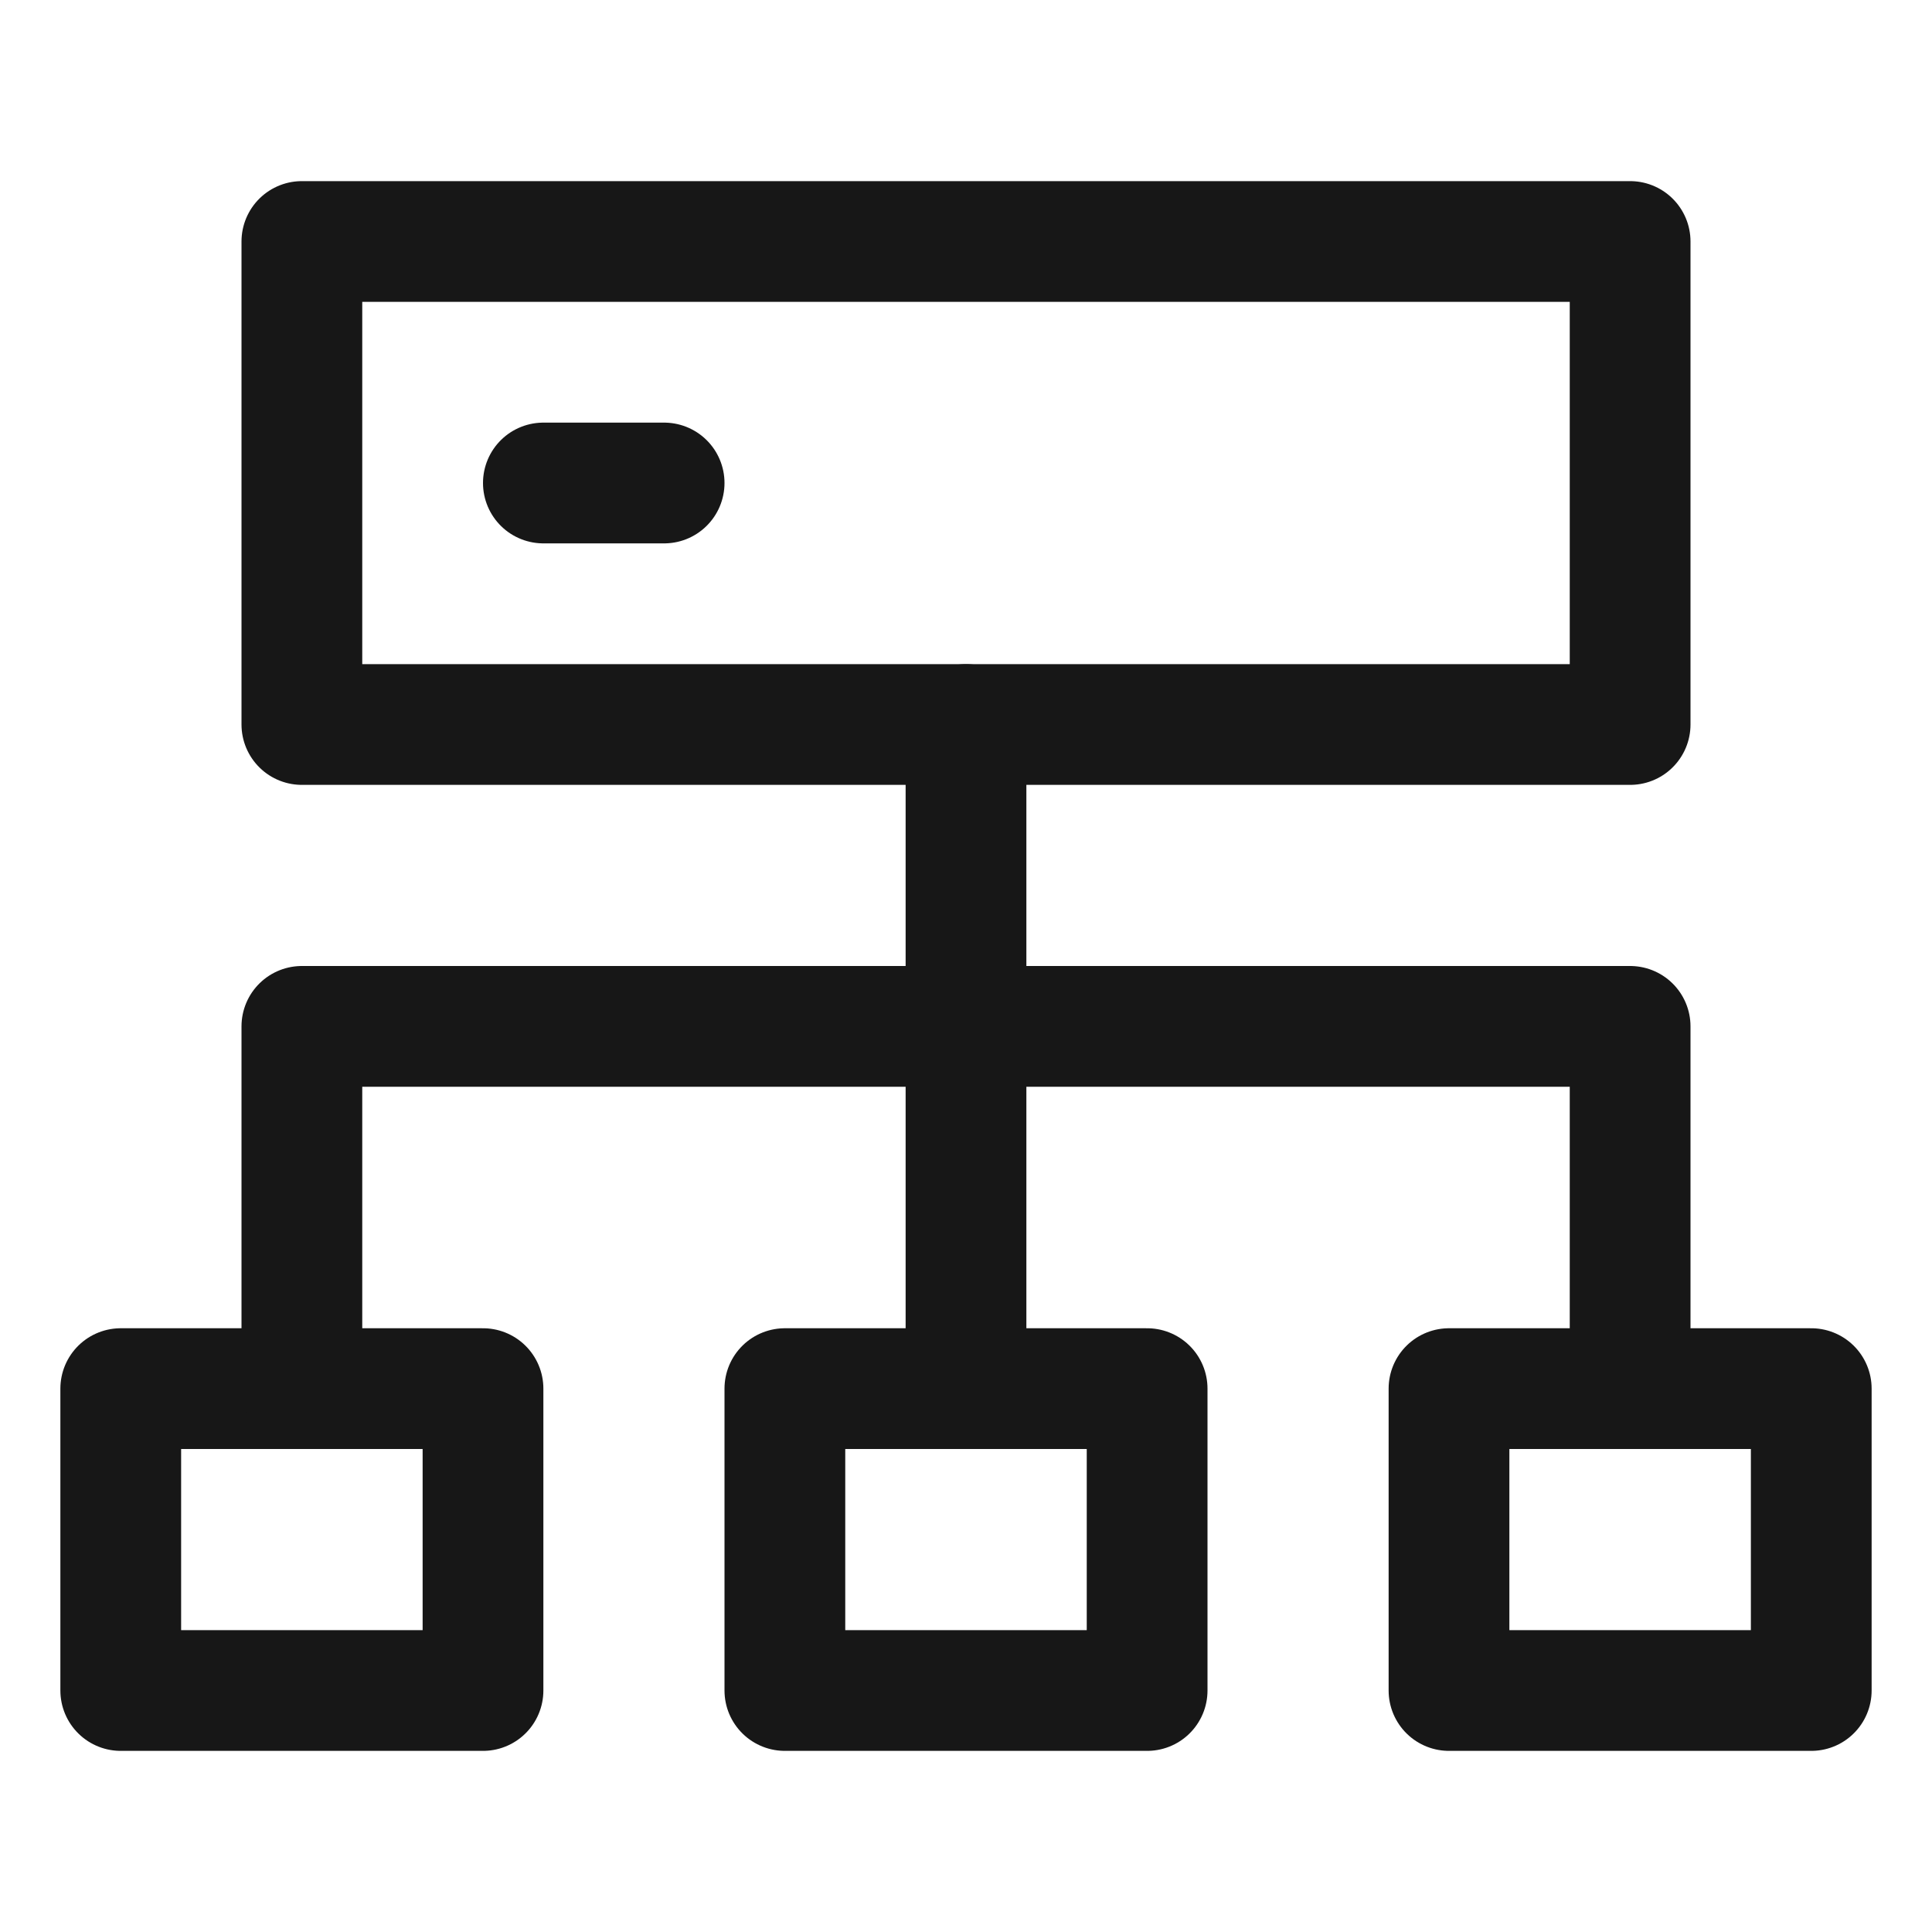
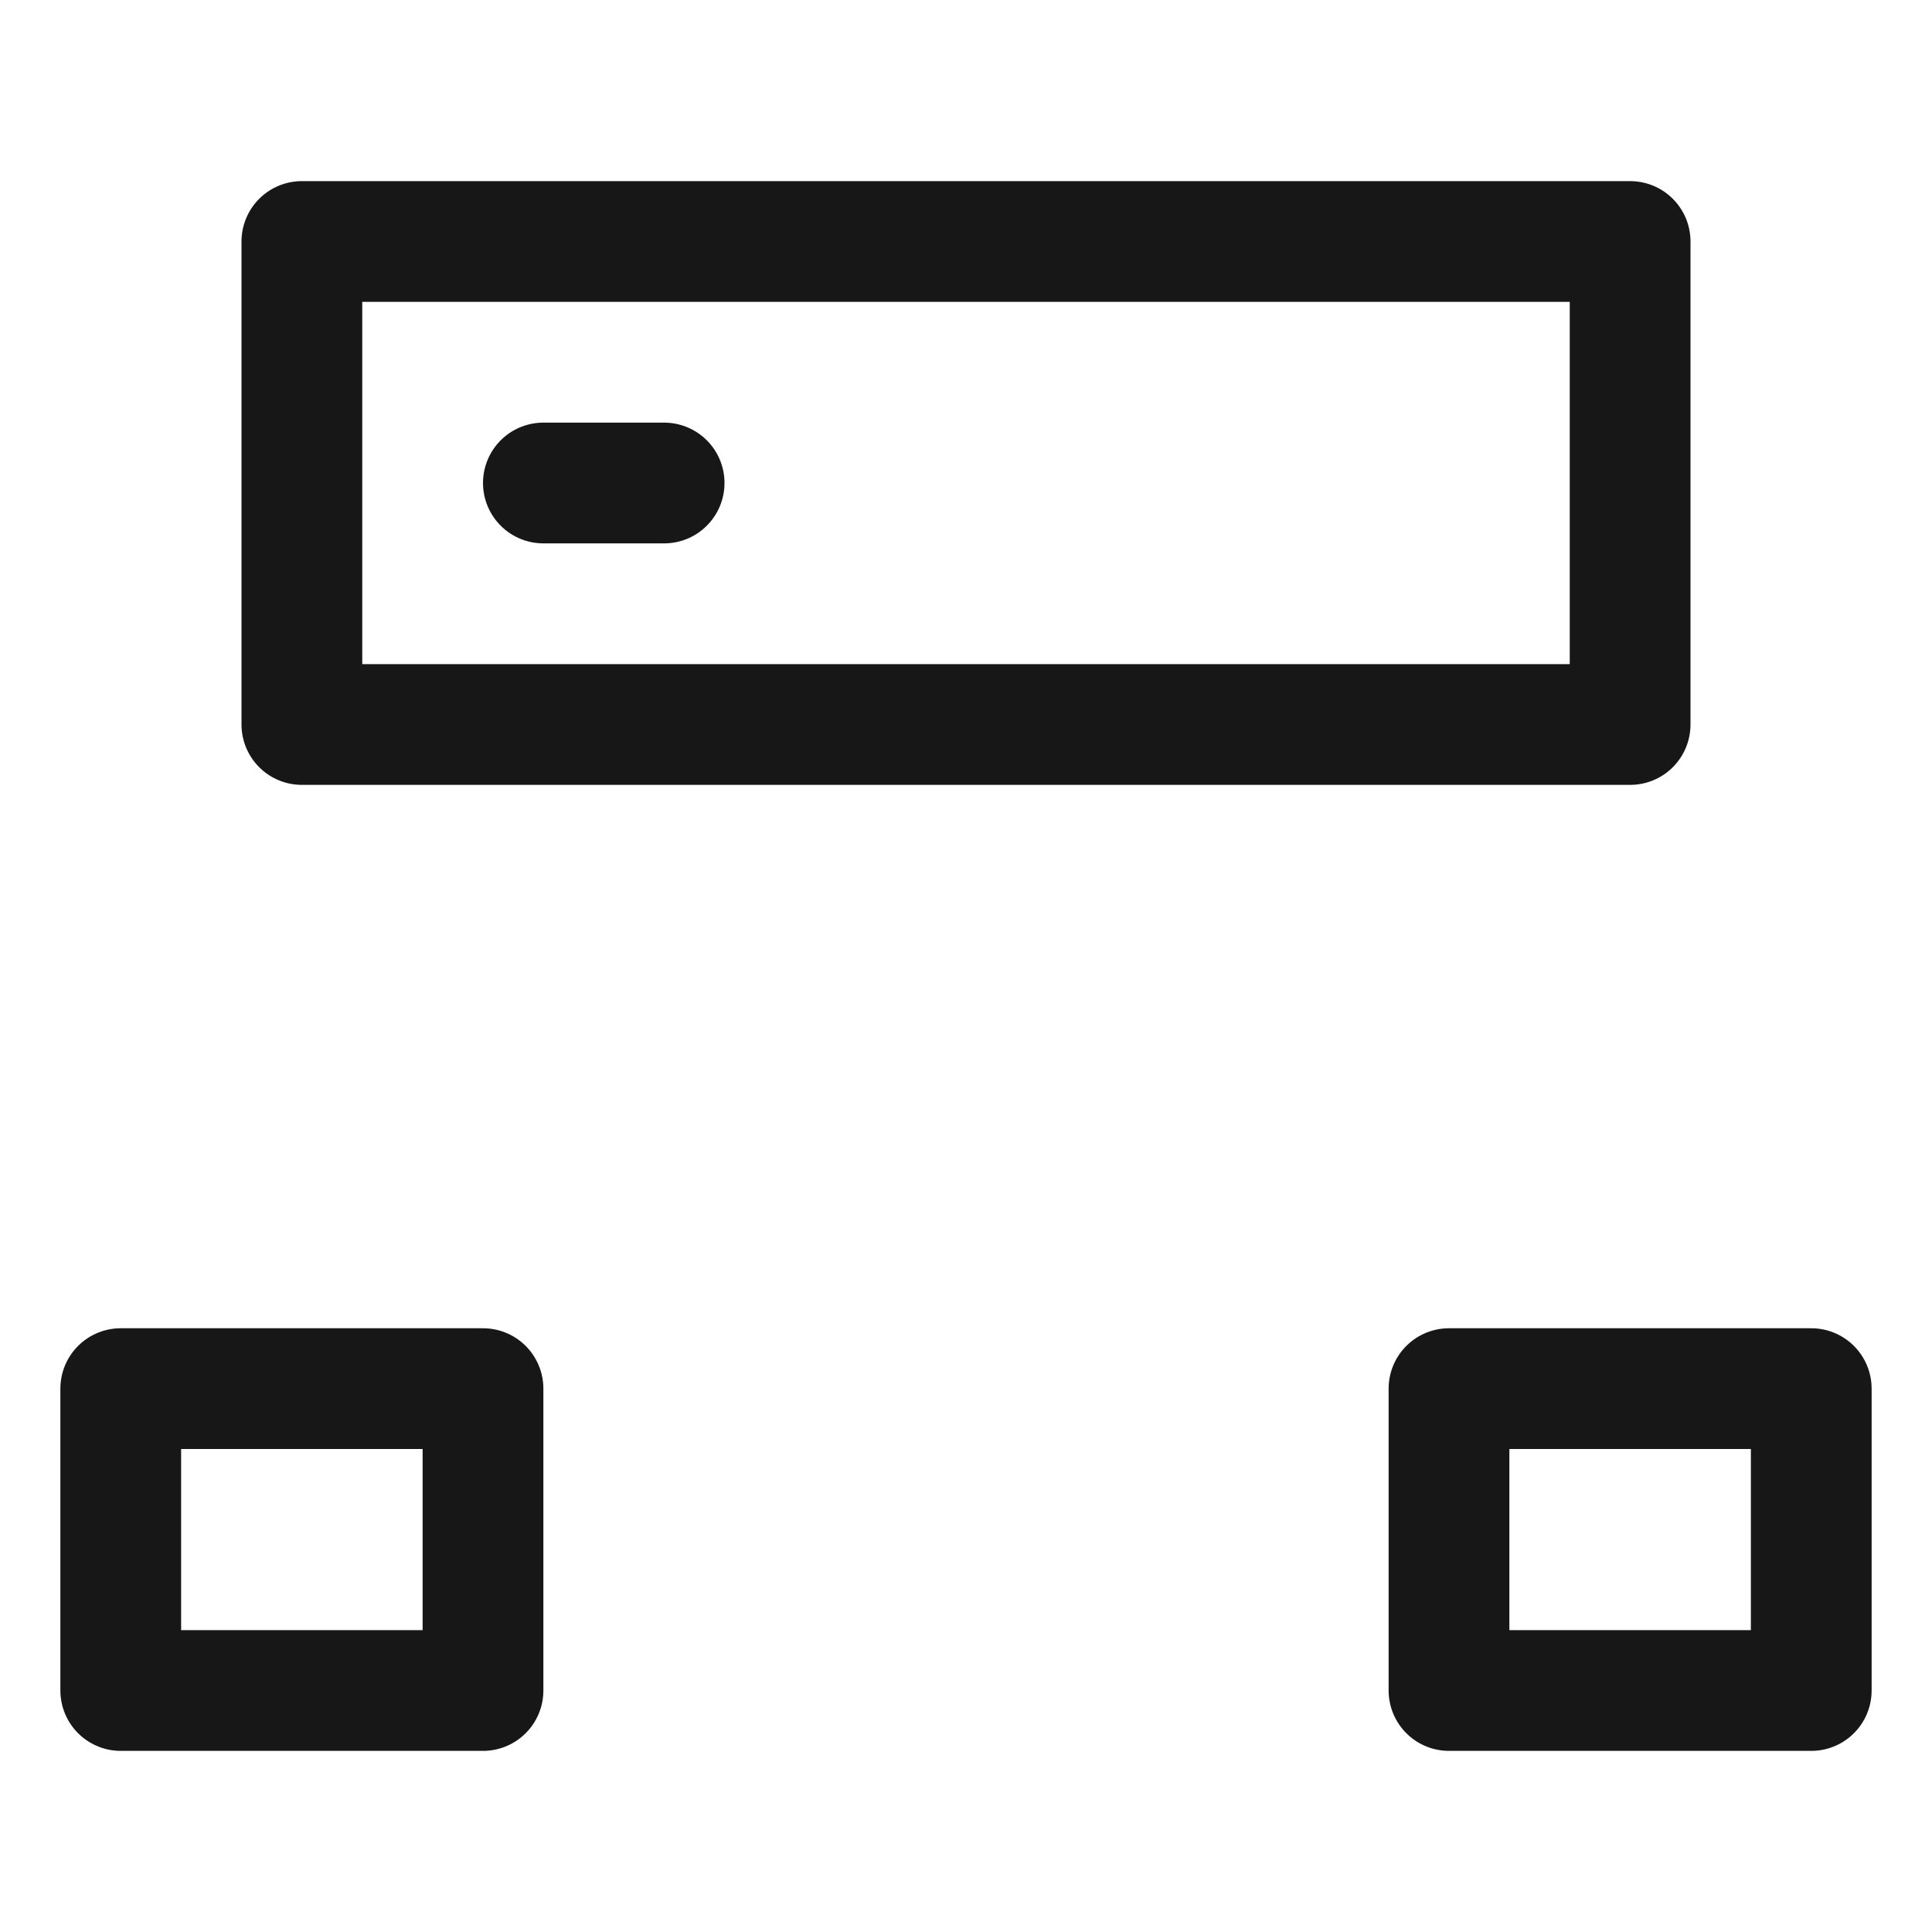
<svg xmlns="http://www.w3.org/2000/svg" width="32" height="32" viewBox="0 0 32 32" fill="none">
  <path d="M8 23H2V28H8V23Z" stroke="#171717" stroke-width="2" stroke-linecap="round" stroke-linejoin="round" />
  <path d="M27 4H5V12H27V4Z" stroke="#171717" stroke-width="2" stroke-linecap="round" stroke-linejoin="round" />
-   <path d="M16 22.667V12" stroke="#171717" stroke-width="2" stroke-linecap="round" stroke-linejoin="round" />
-   <path d="M5 23V17H27V23" stroke="#171717" stroke-width="2" stroke-linecap="round" stroke-linejoin="round" />
  <path d="M30 23H24V28H30V23Z" stroke="#171717" stroke-width="2" stroke-linecap="round" stroke-linejoin="round" />
-   <path d="M19 23H13V28H19V23Z" stroke="#171717" stroke-width="2" stroke-linecap="round" stroke-linejoin="round" />
  <path d="M9 8H11" stroke="#171717" stroke-width="2" stroke-linecap="round" stroke-linejoin="round" />
</svg>